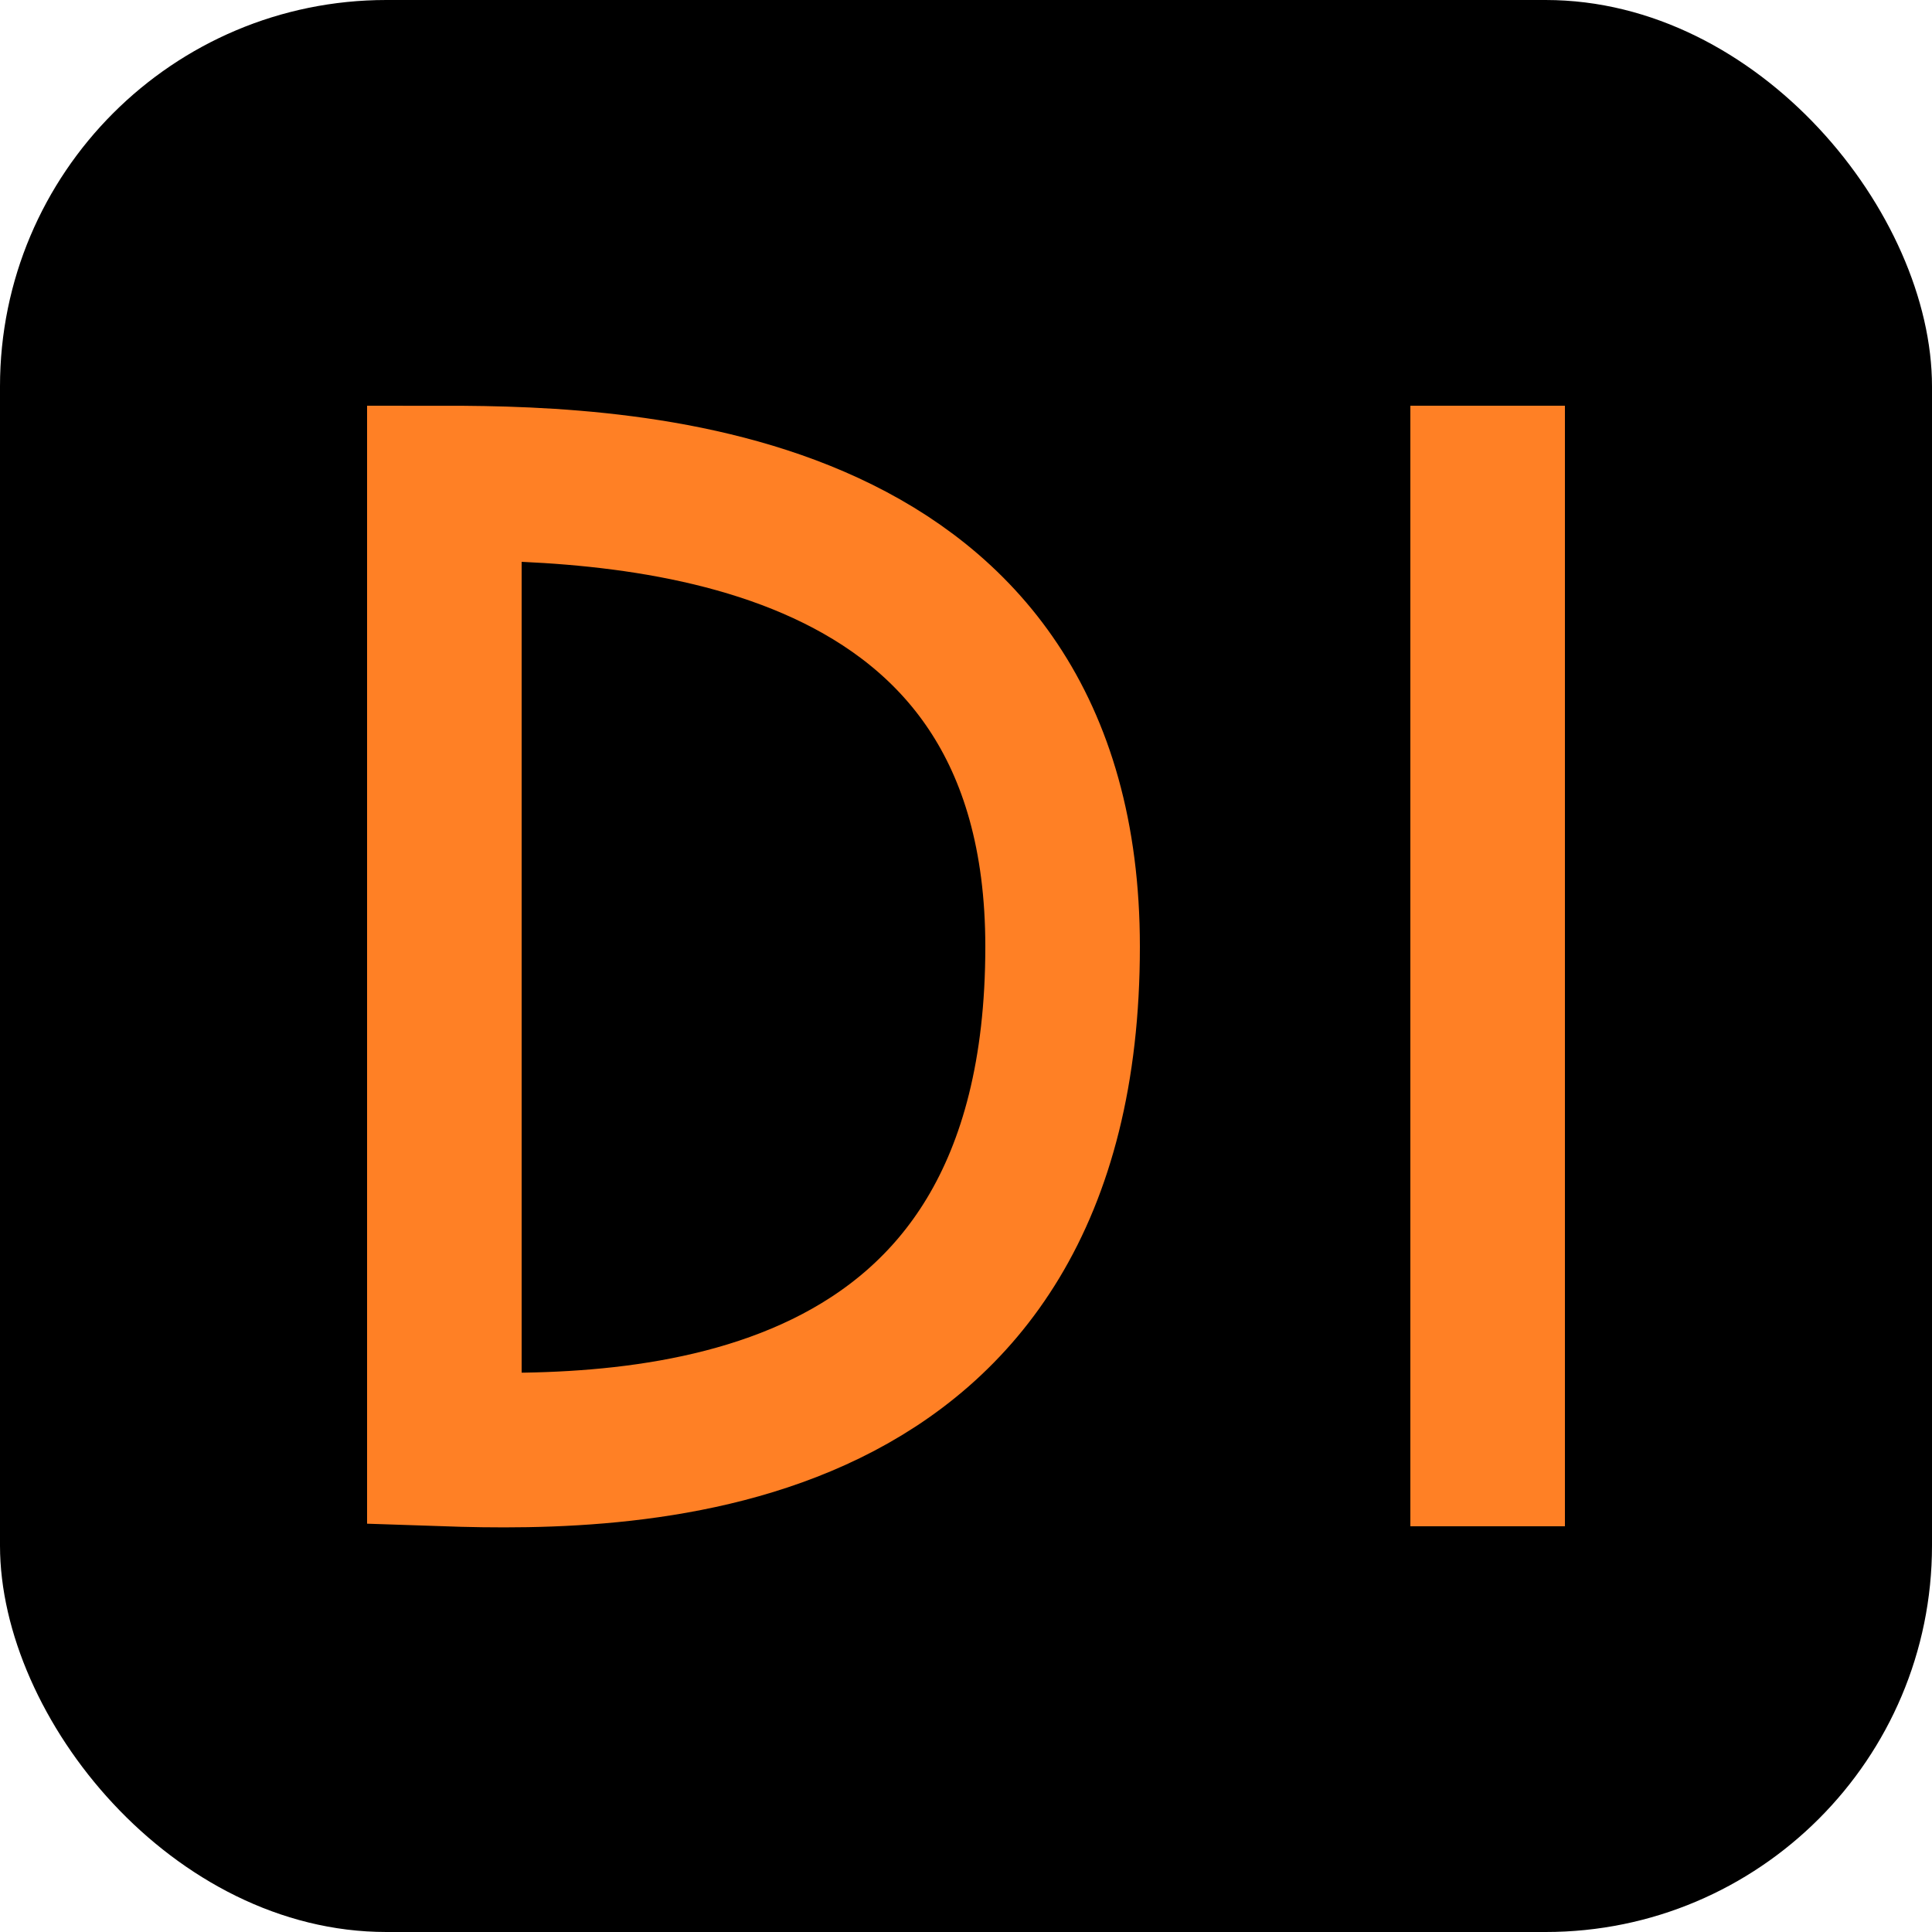
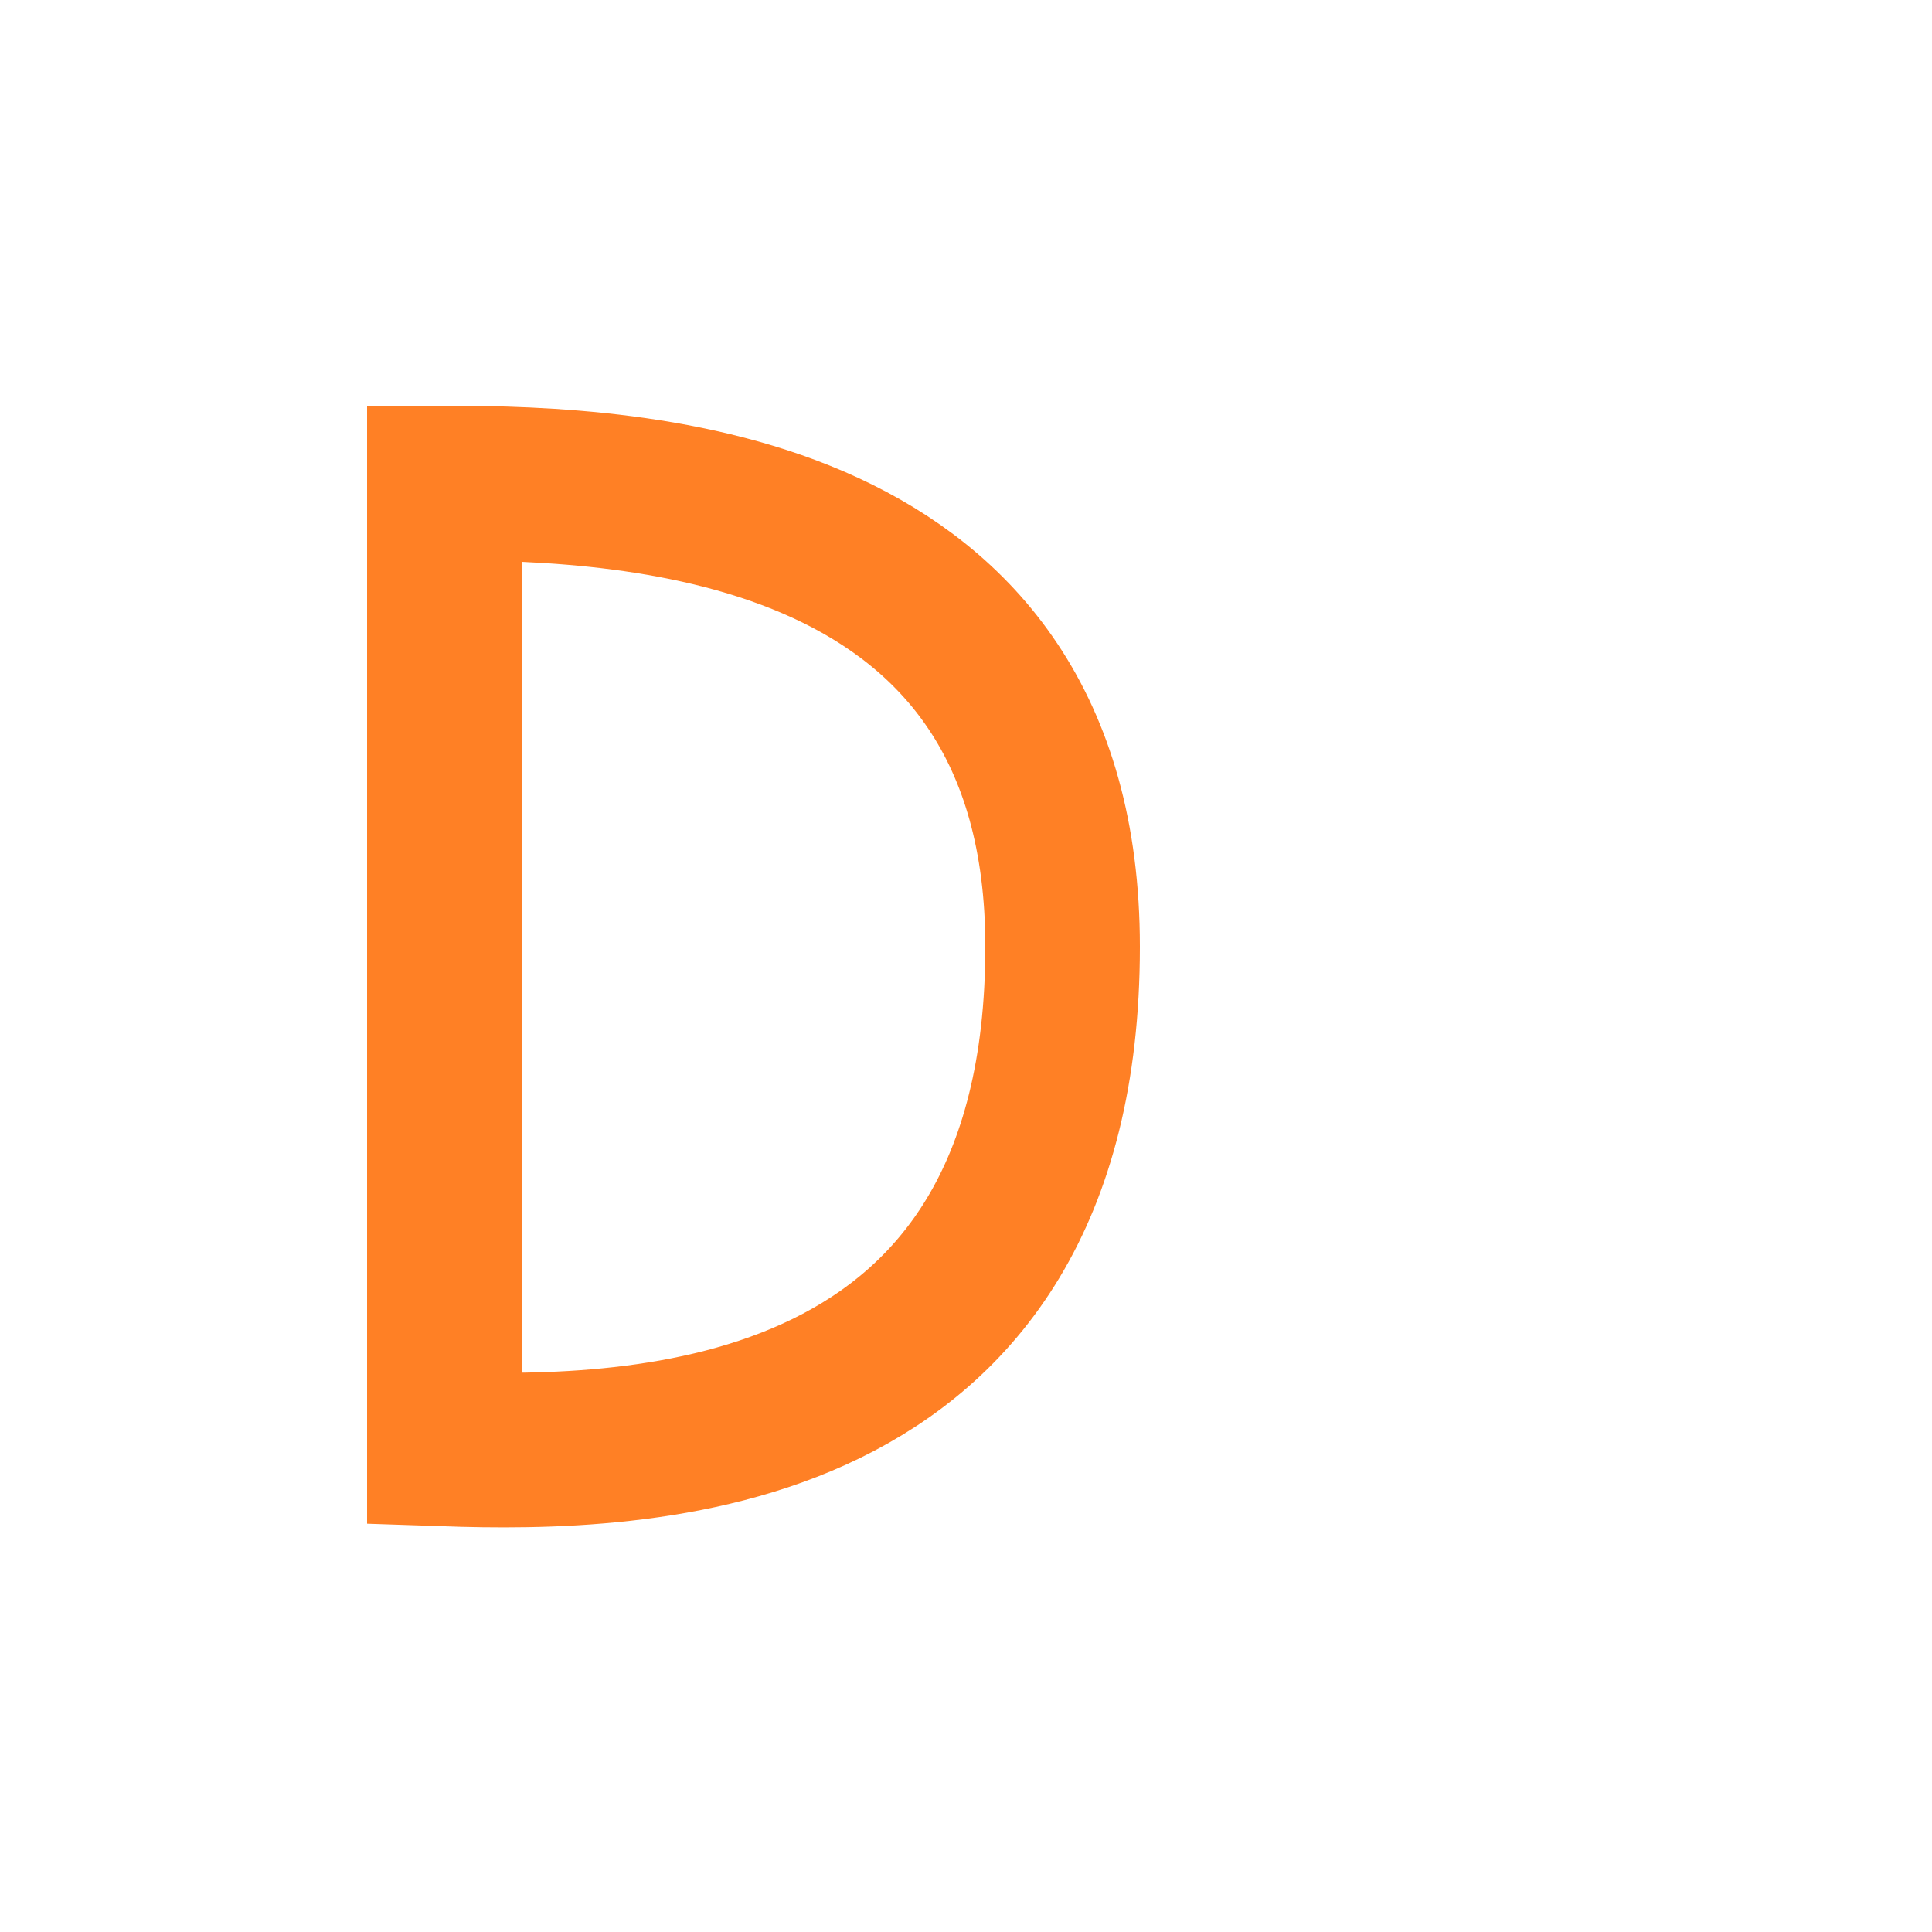
<svg xmlns="http://www.w3.org/2000/svg" version="1.1" width="1000" height="1000">
-   <rect width="1000" height="1000" rx="200" ry="200" fill="#000000" />
  <g transform="matrix(20,0,0,20,50,50)">
    <svg version="1.1" width="45" height="45">
      <svg width="45" height="45" viewBox="0 0 45 45" fill="none">
        <path d="M9 35V10C14 10 25 10.494 25 22C25 35 14 35.17 9 35Z" stroke="#FF8025" stroke-width="4" />
-         <path d="M36 8C36 19.325 36 37 36 37" stroke="#FF8025" stroke-width="4" />
      </svg>
    </svg>
  </g>
</svg>